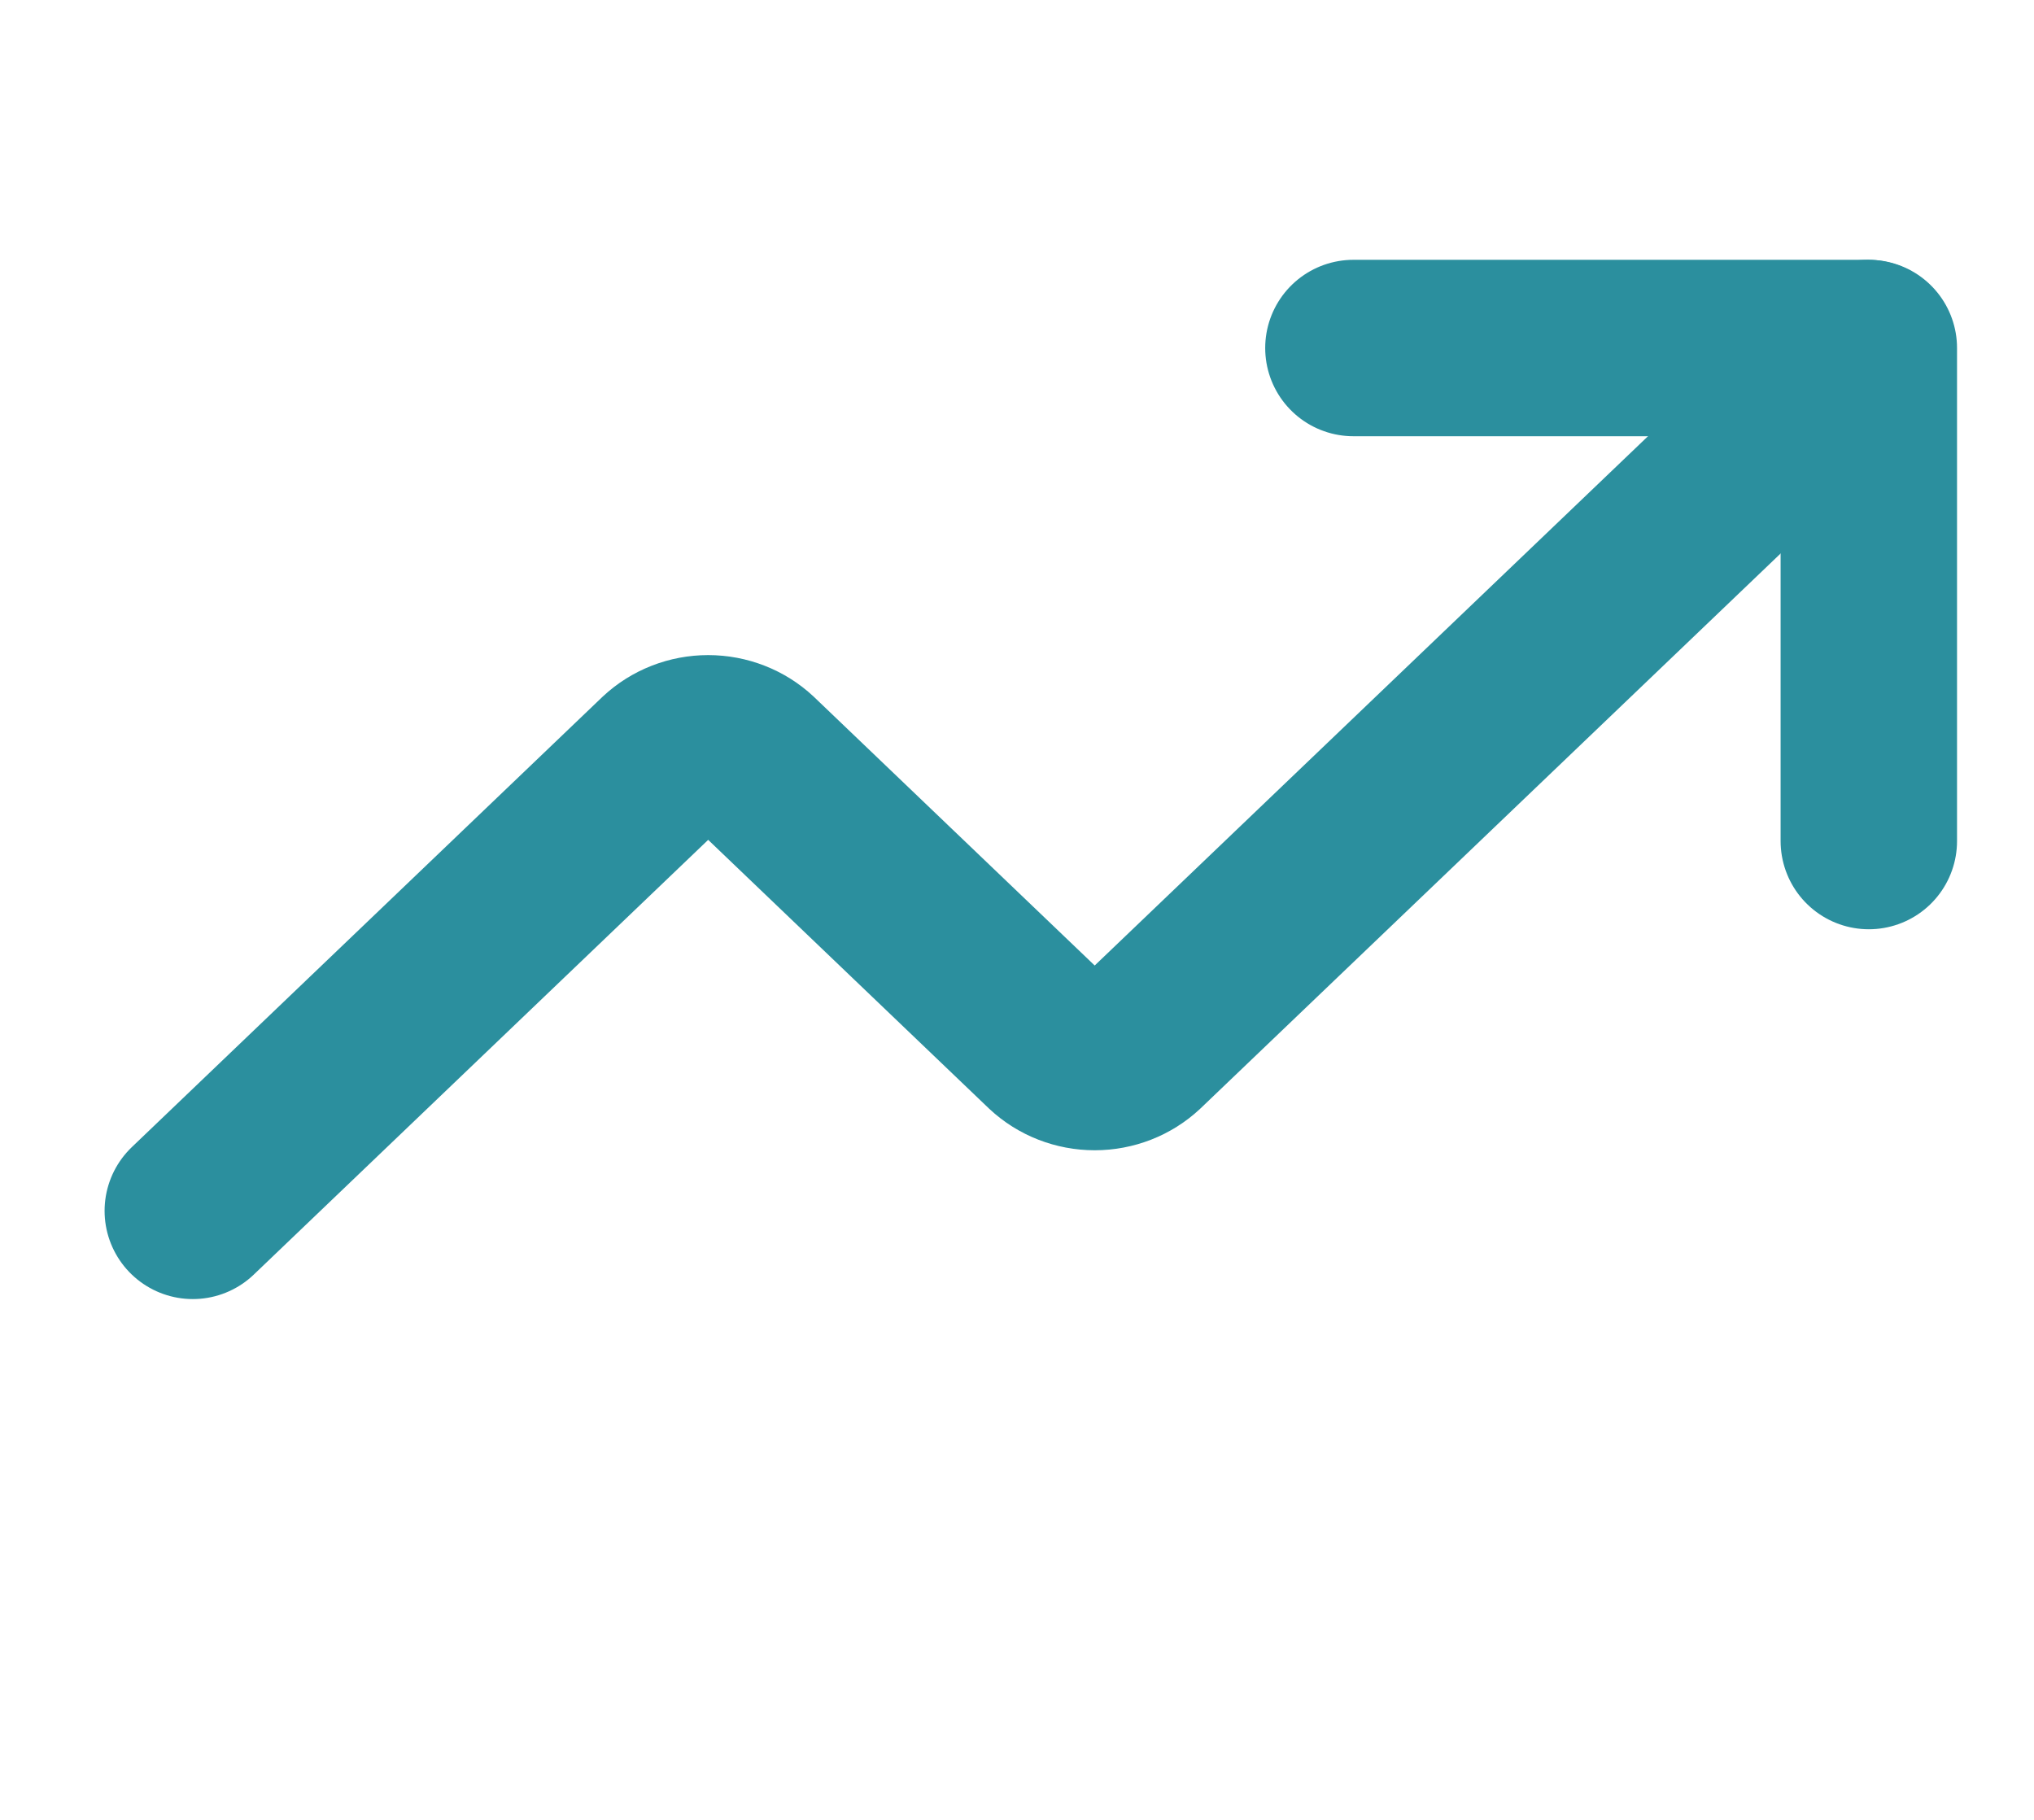
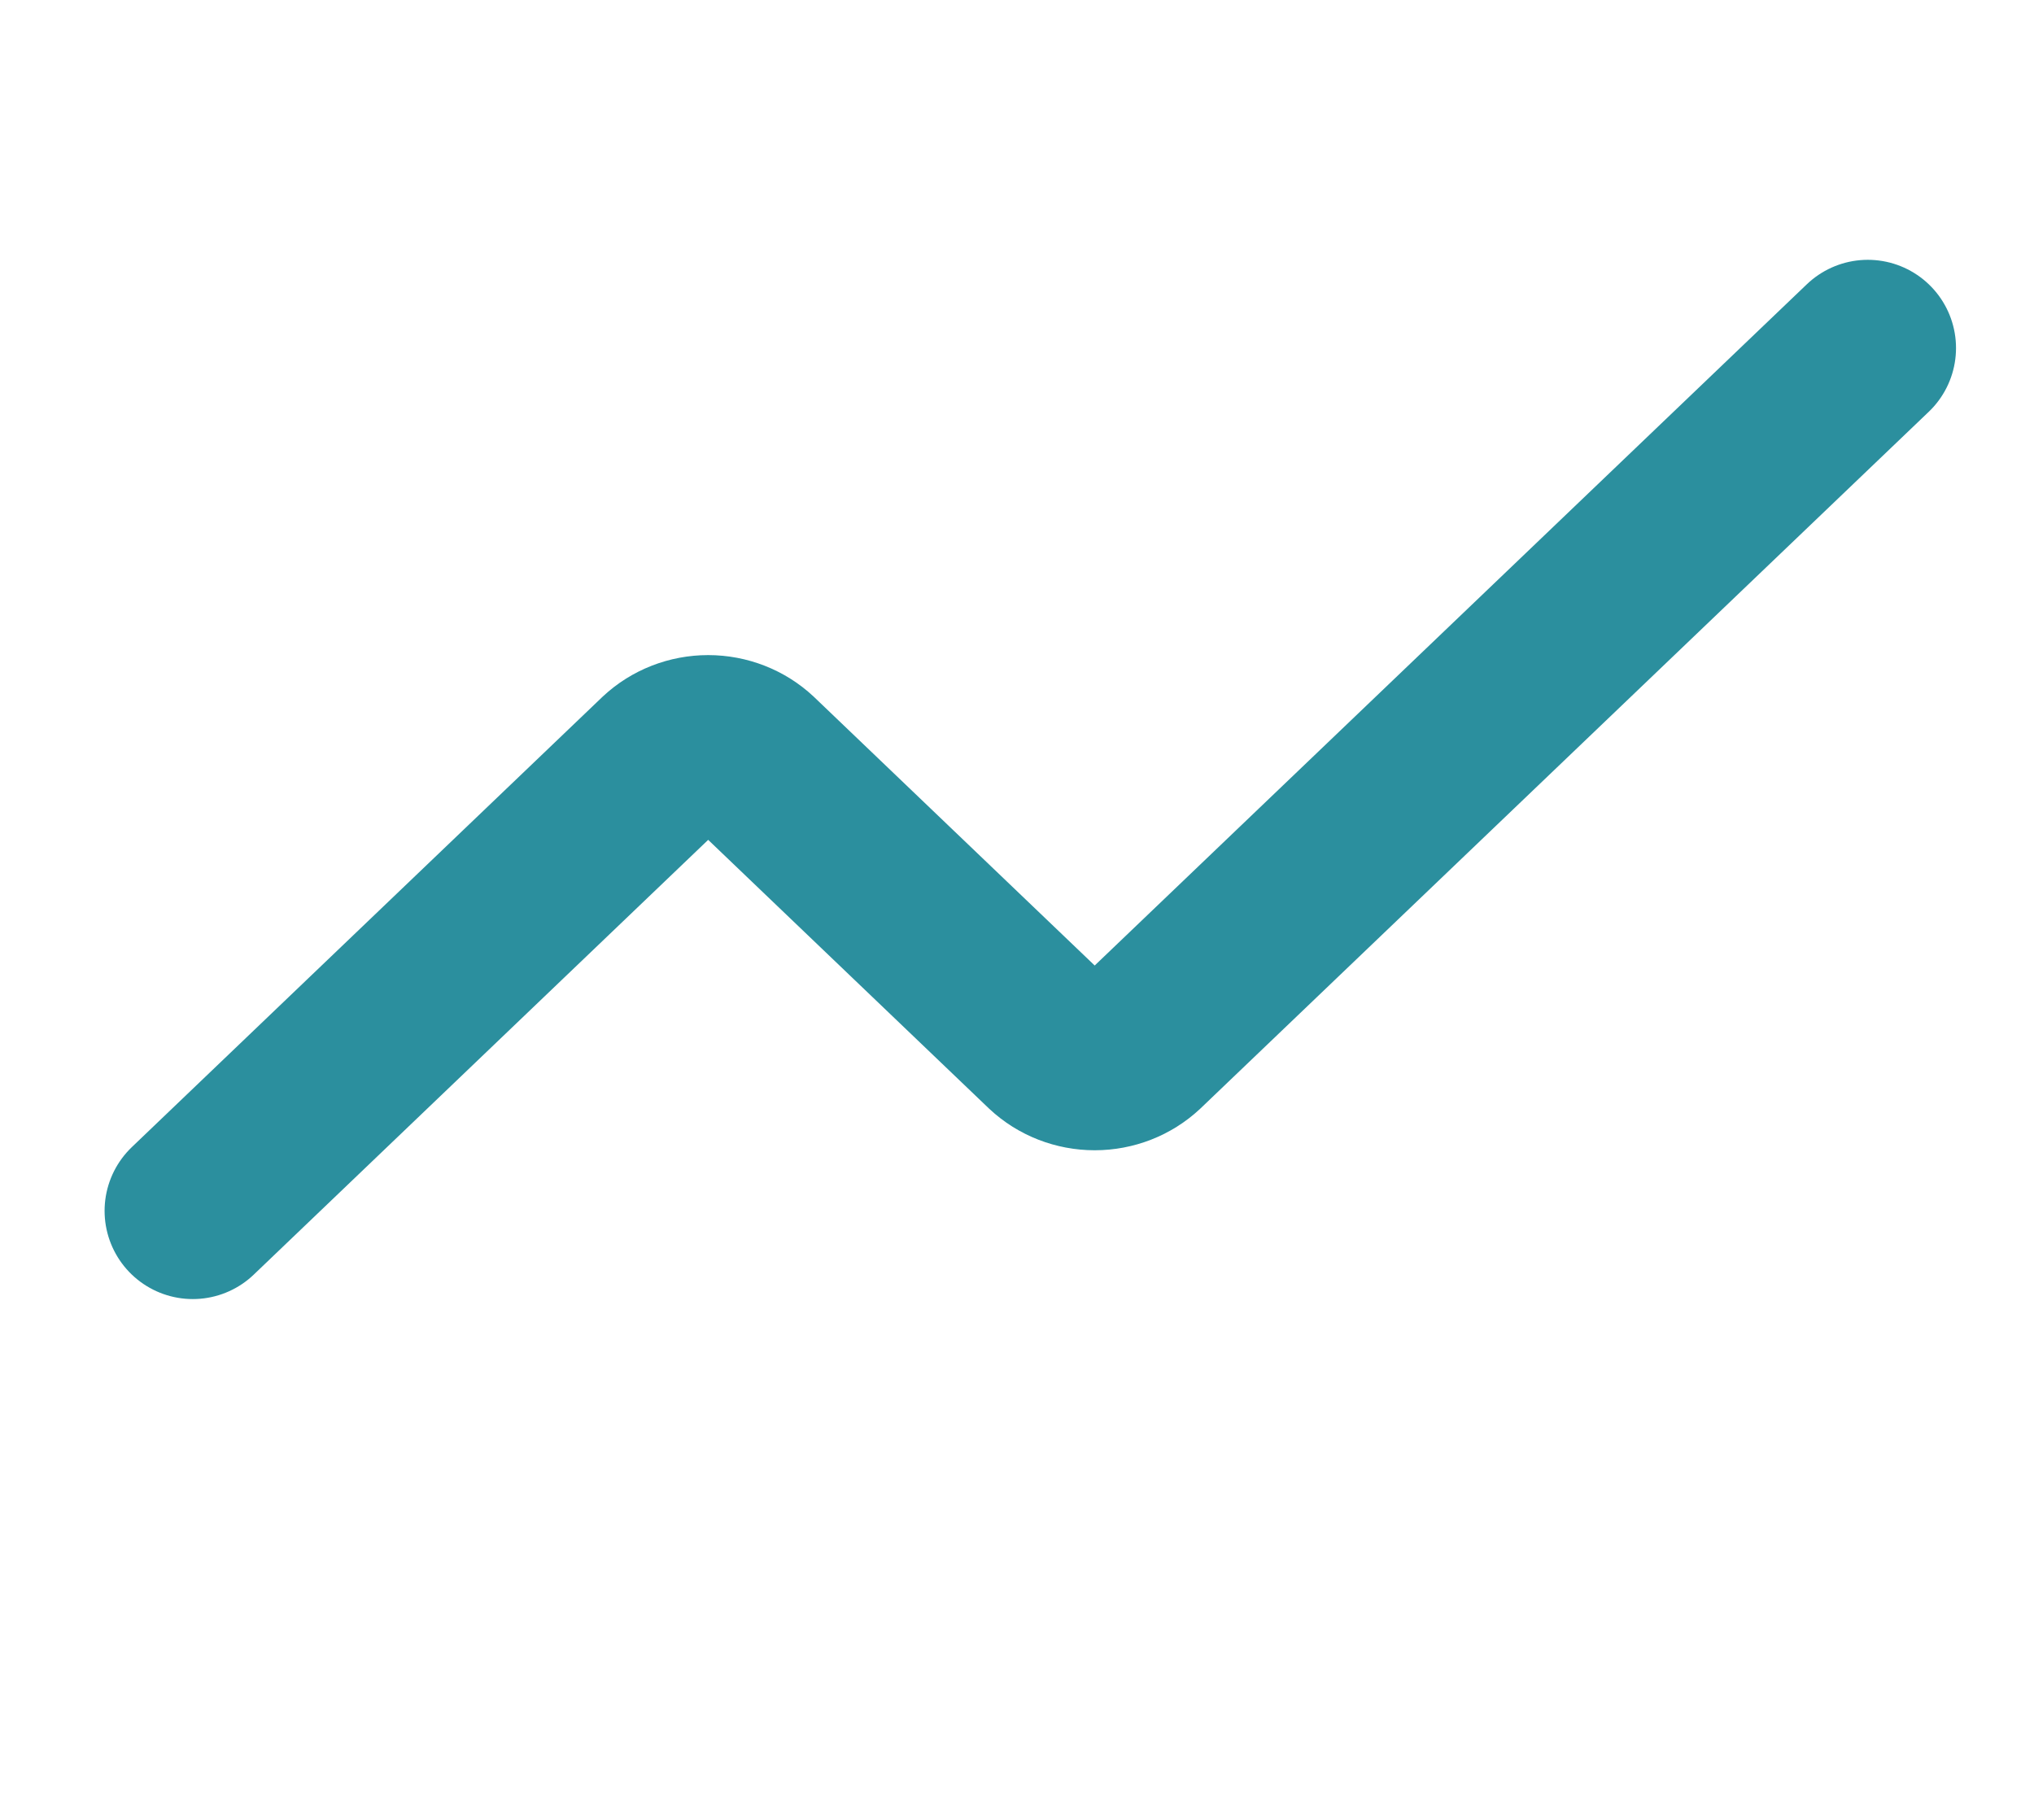
<svg xmlns="http://www.w3.org/2000/svg" width="38" height="34" viewBox="0 0 38 34" fill="none">
-   <path d="M25.285 6.502H34.914V15.713" stroke="#2B8F9E" stroke-width="3.296" stroke-linecap="round" stroke-linejoin="round" />
  <path d="M34.895 6.502L21.294 19.513C21.069 19.724 20.767 19.842 20.452 19.842C20.137 19.842 19.834 19.724 19.609 19.513L14.073 14.216C13.848 14.005 13.545 13.887 13.23 13.887C12.915 13.887 12.613 14.005 12.388 14.216L3.602 22.622" stroke="#2B8F9E" stroke-width="3.296" stroke-linecap="round" stroke-linejoin="round" />
</svg>